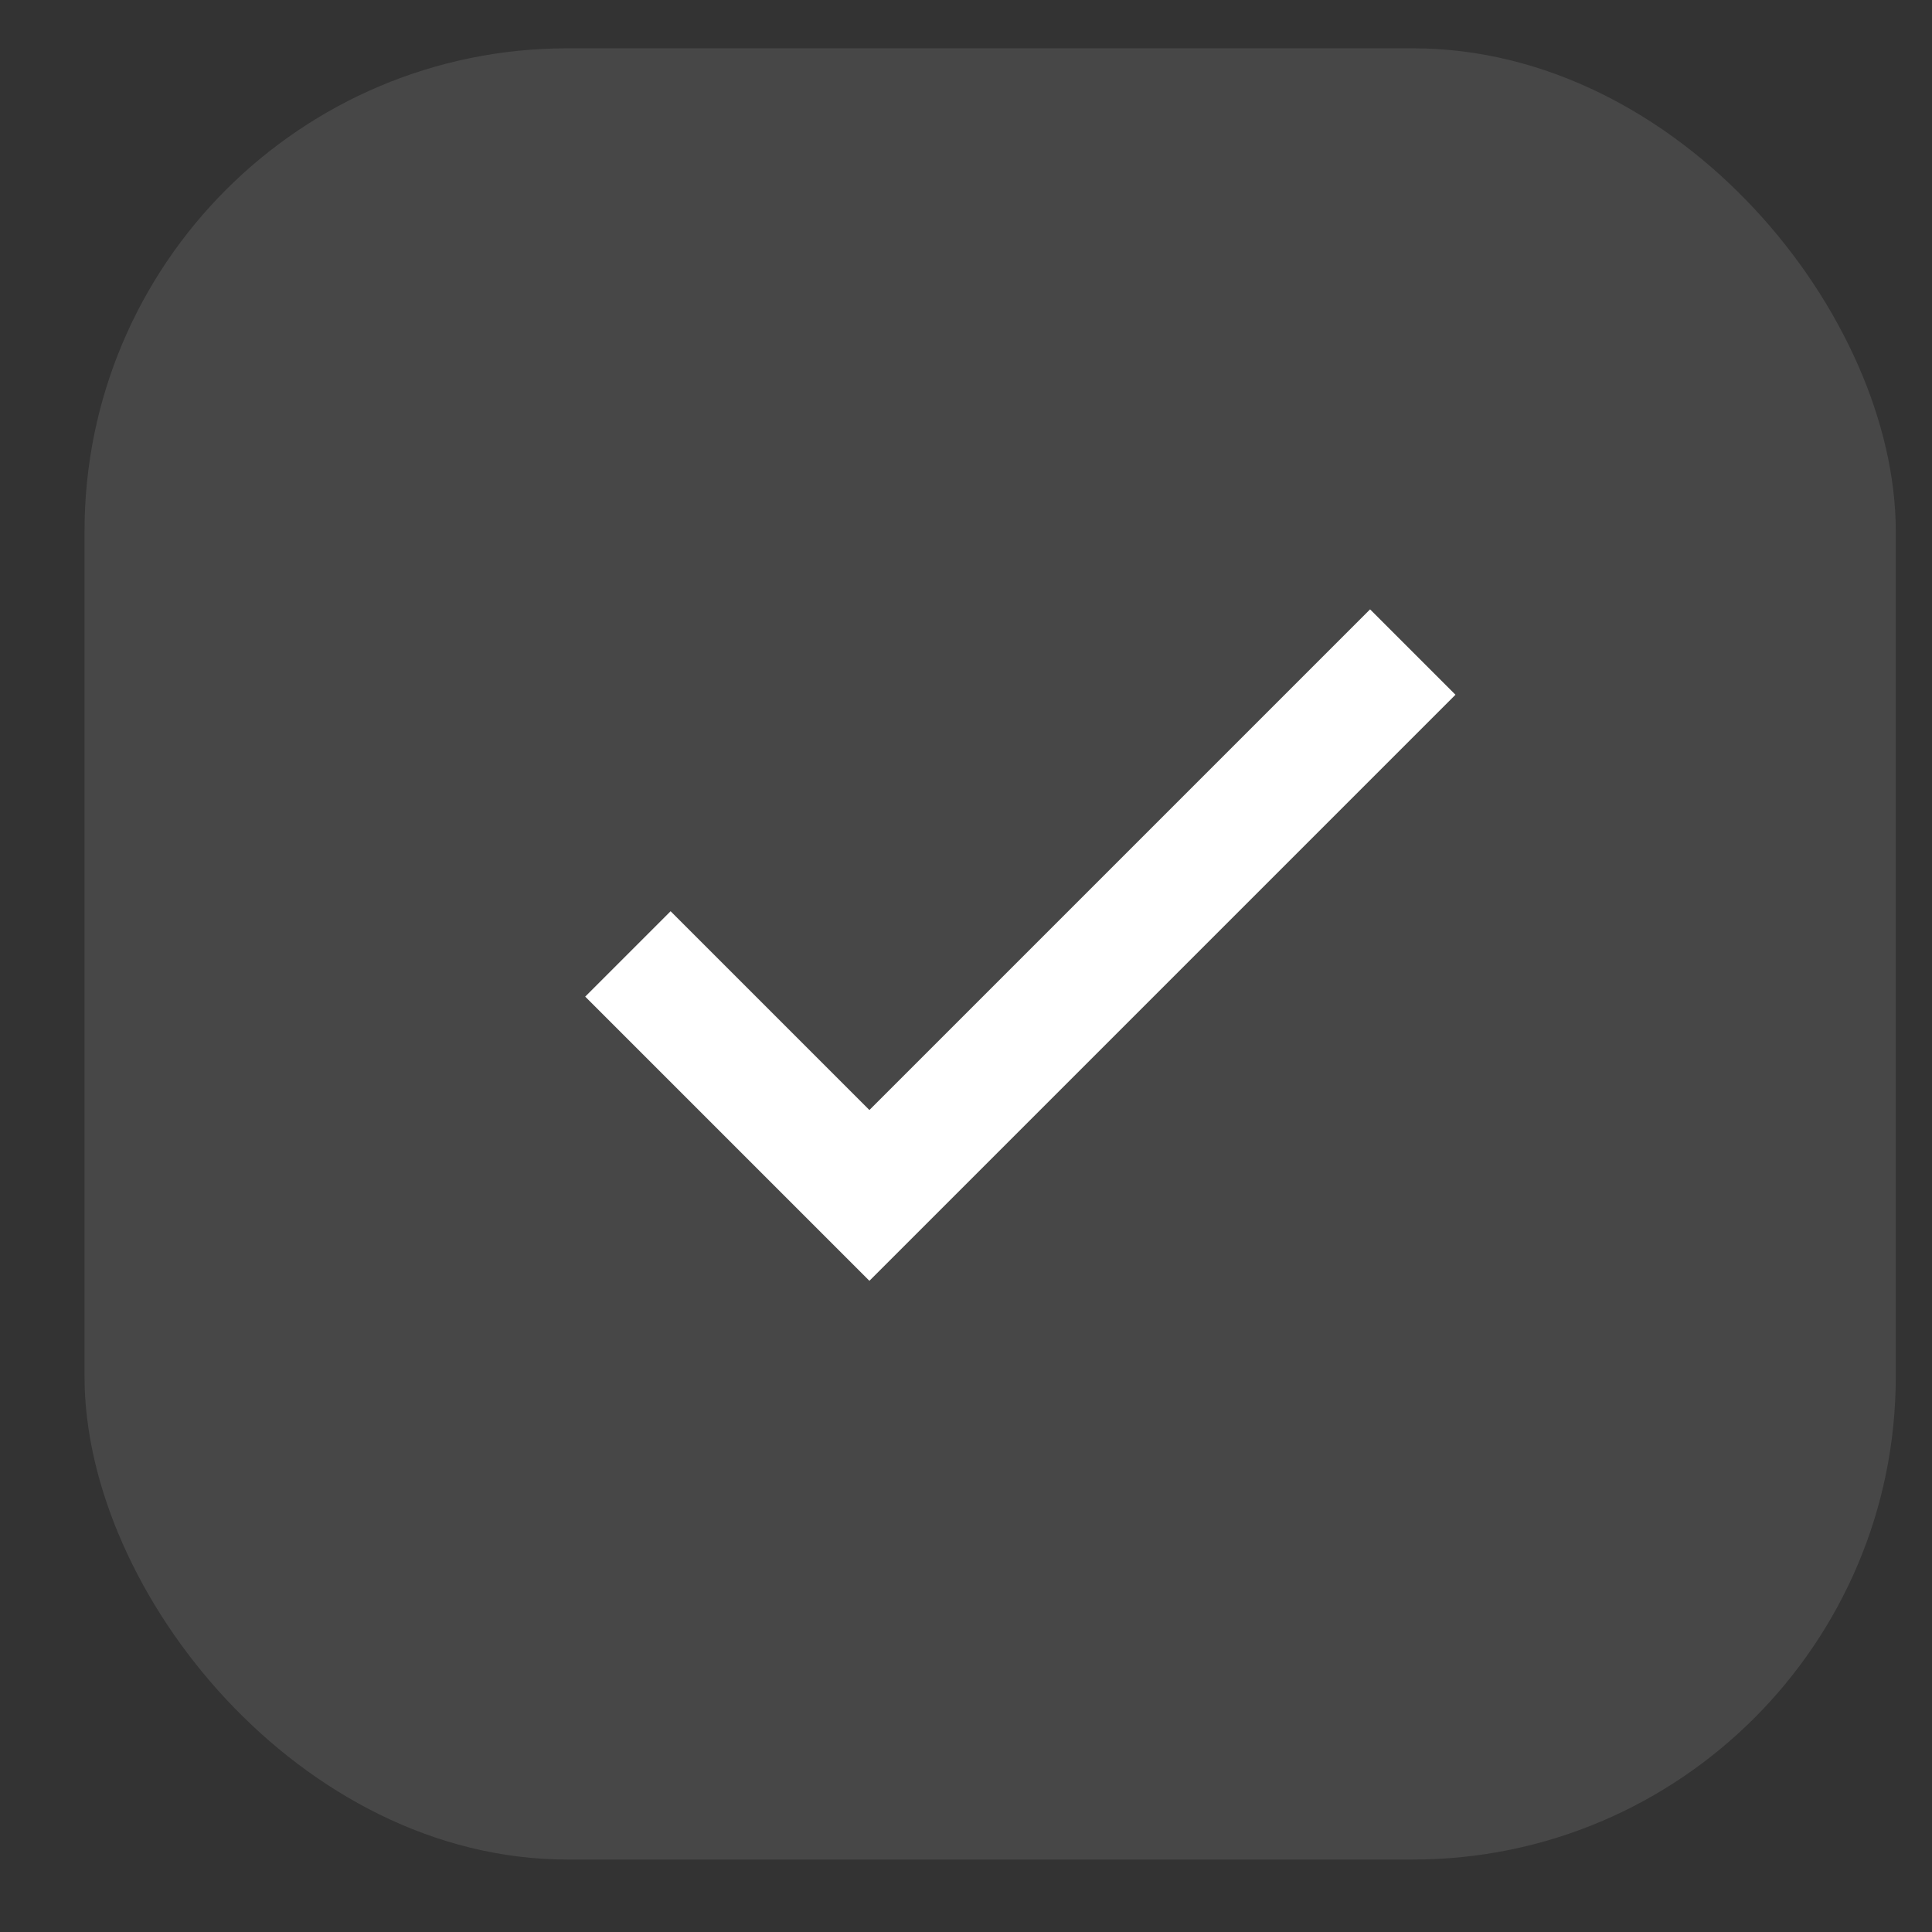
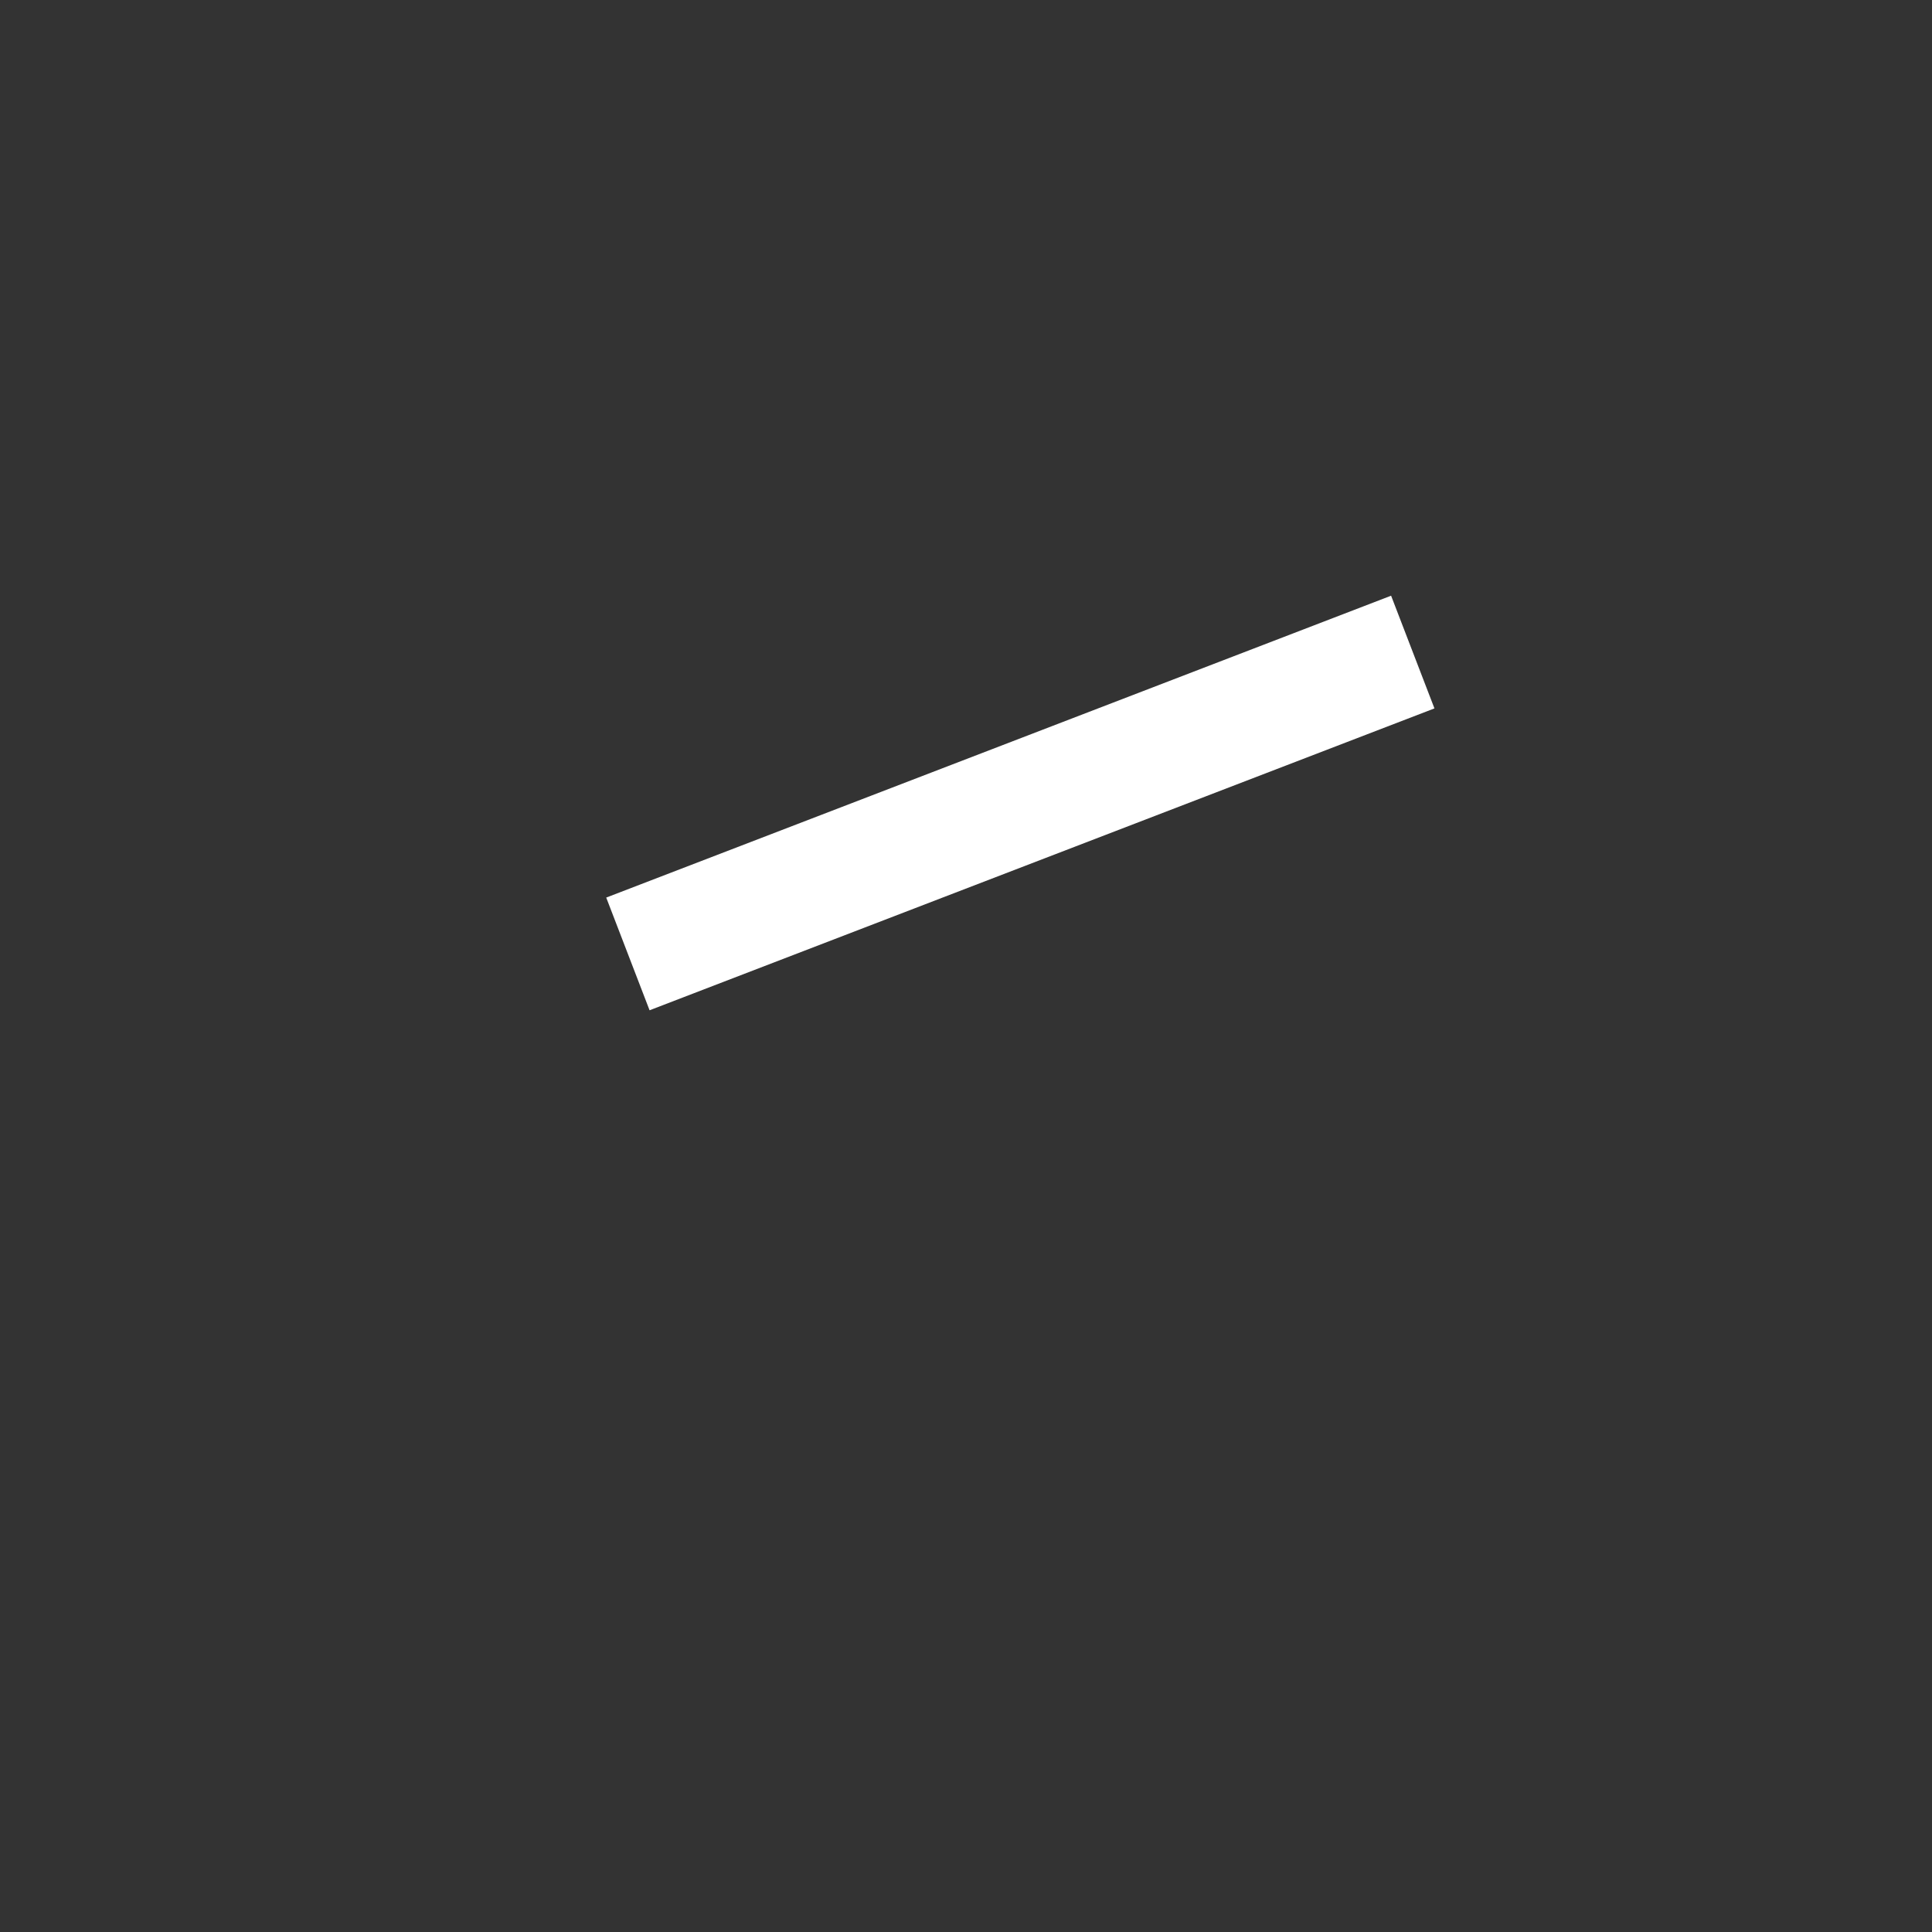
<svg xmlns="http://www.w3.org/2000/svg" width="20" height="20" viewBox="0 0 20 20" fill="none">
  <rect x="0" y="0" width="20" height="20" fill="#333333" stroke="none" />
-   <path d="M6.5 9.875L9 12.375L14.625 6.75" stroke="white" stroke-width="1.25" />
-   <rect opacity="0.1" x="0.875" y="0.5" width="18.75" height="18.75" rx="5" fill="white" />
+   <path d="M6.5 9.875L14.625 6.75" stroke="white" stroke-width="1.25" />
</svg>